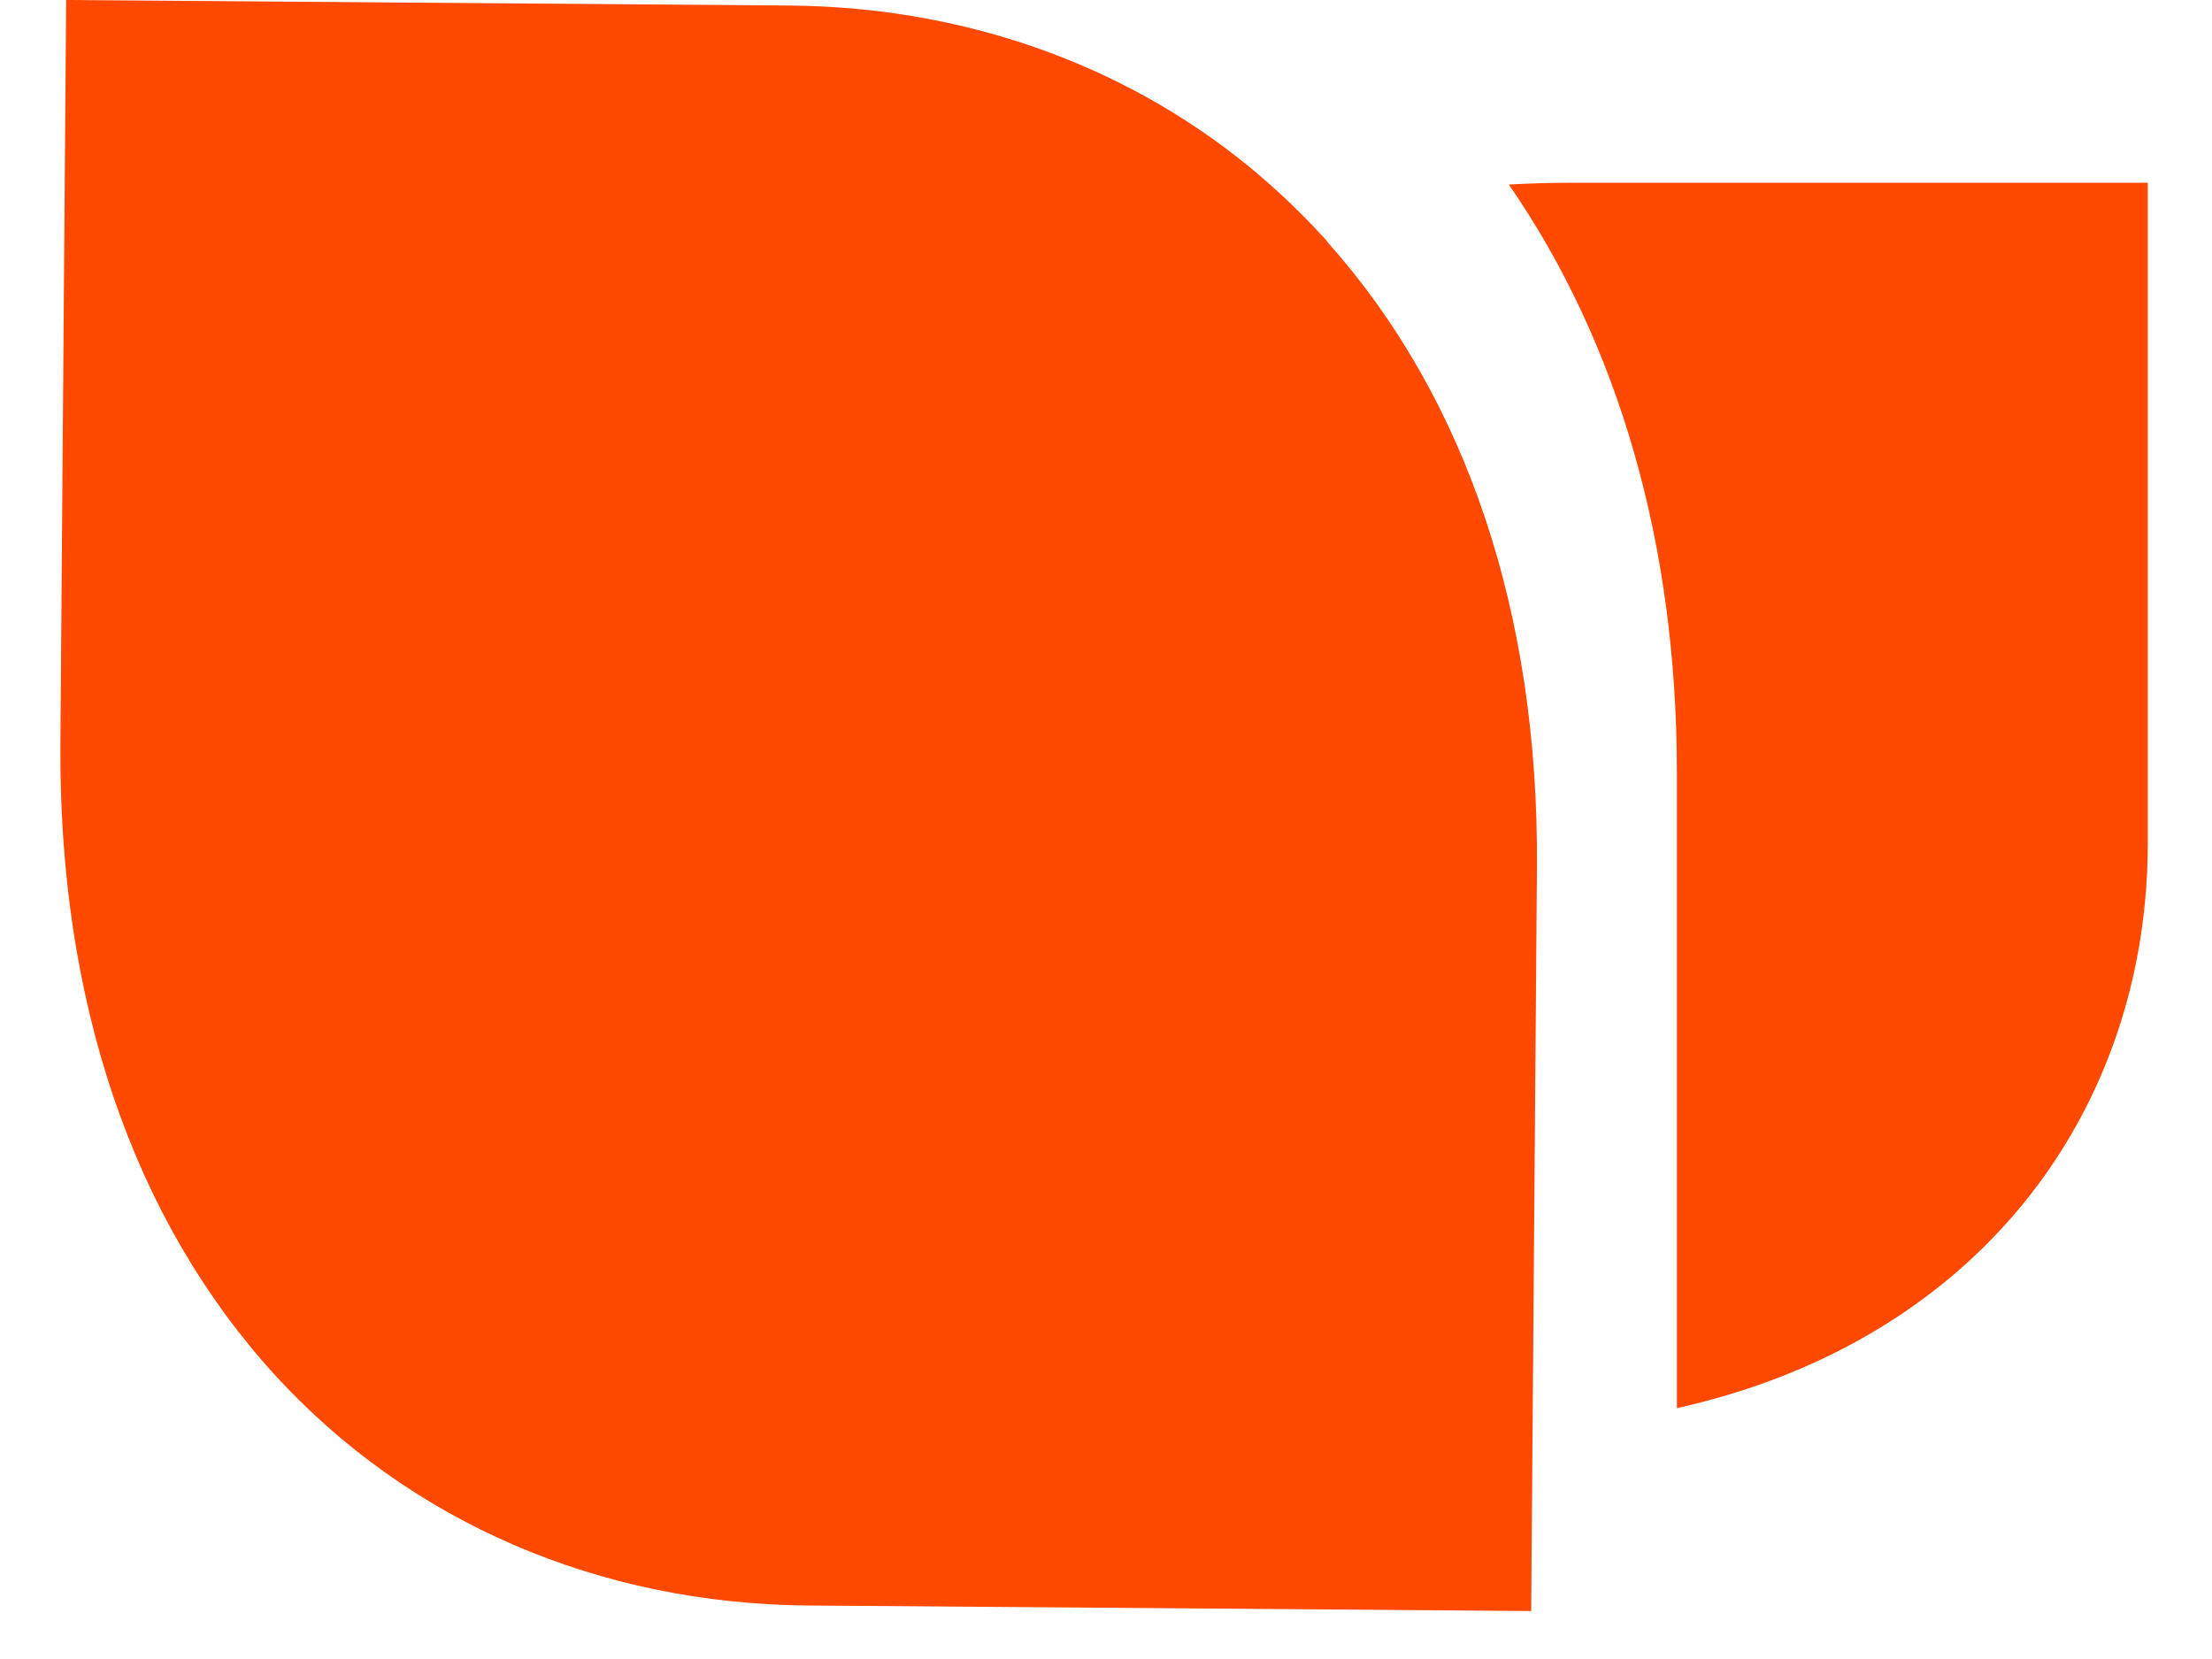
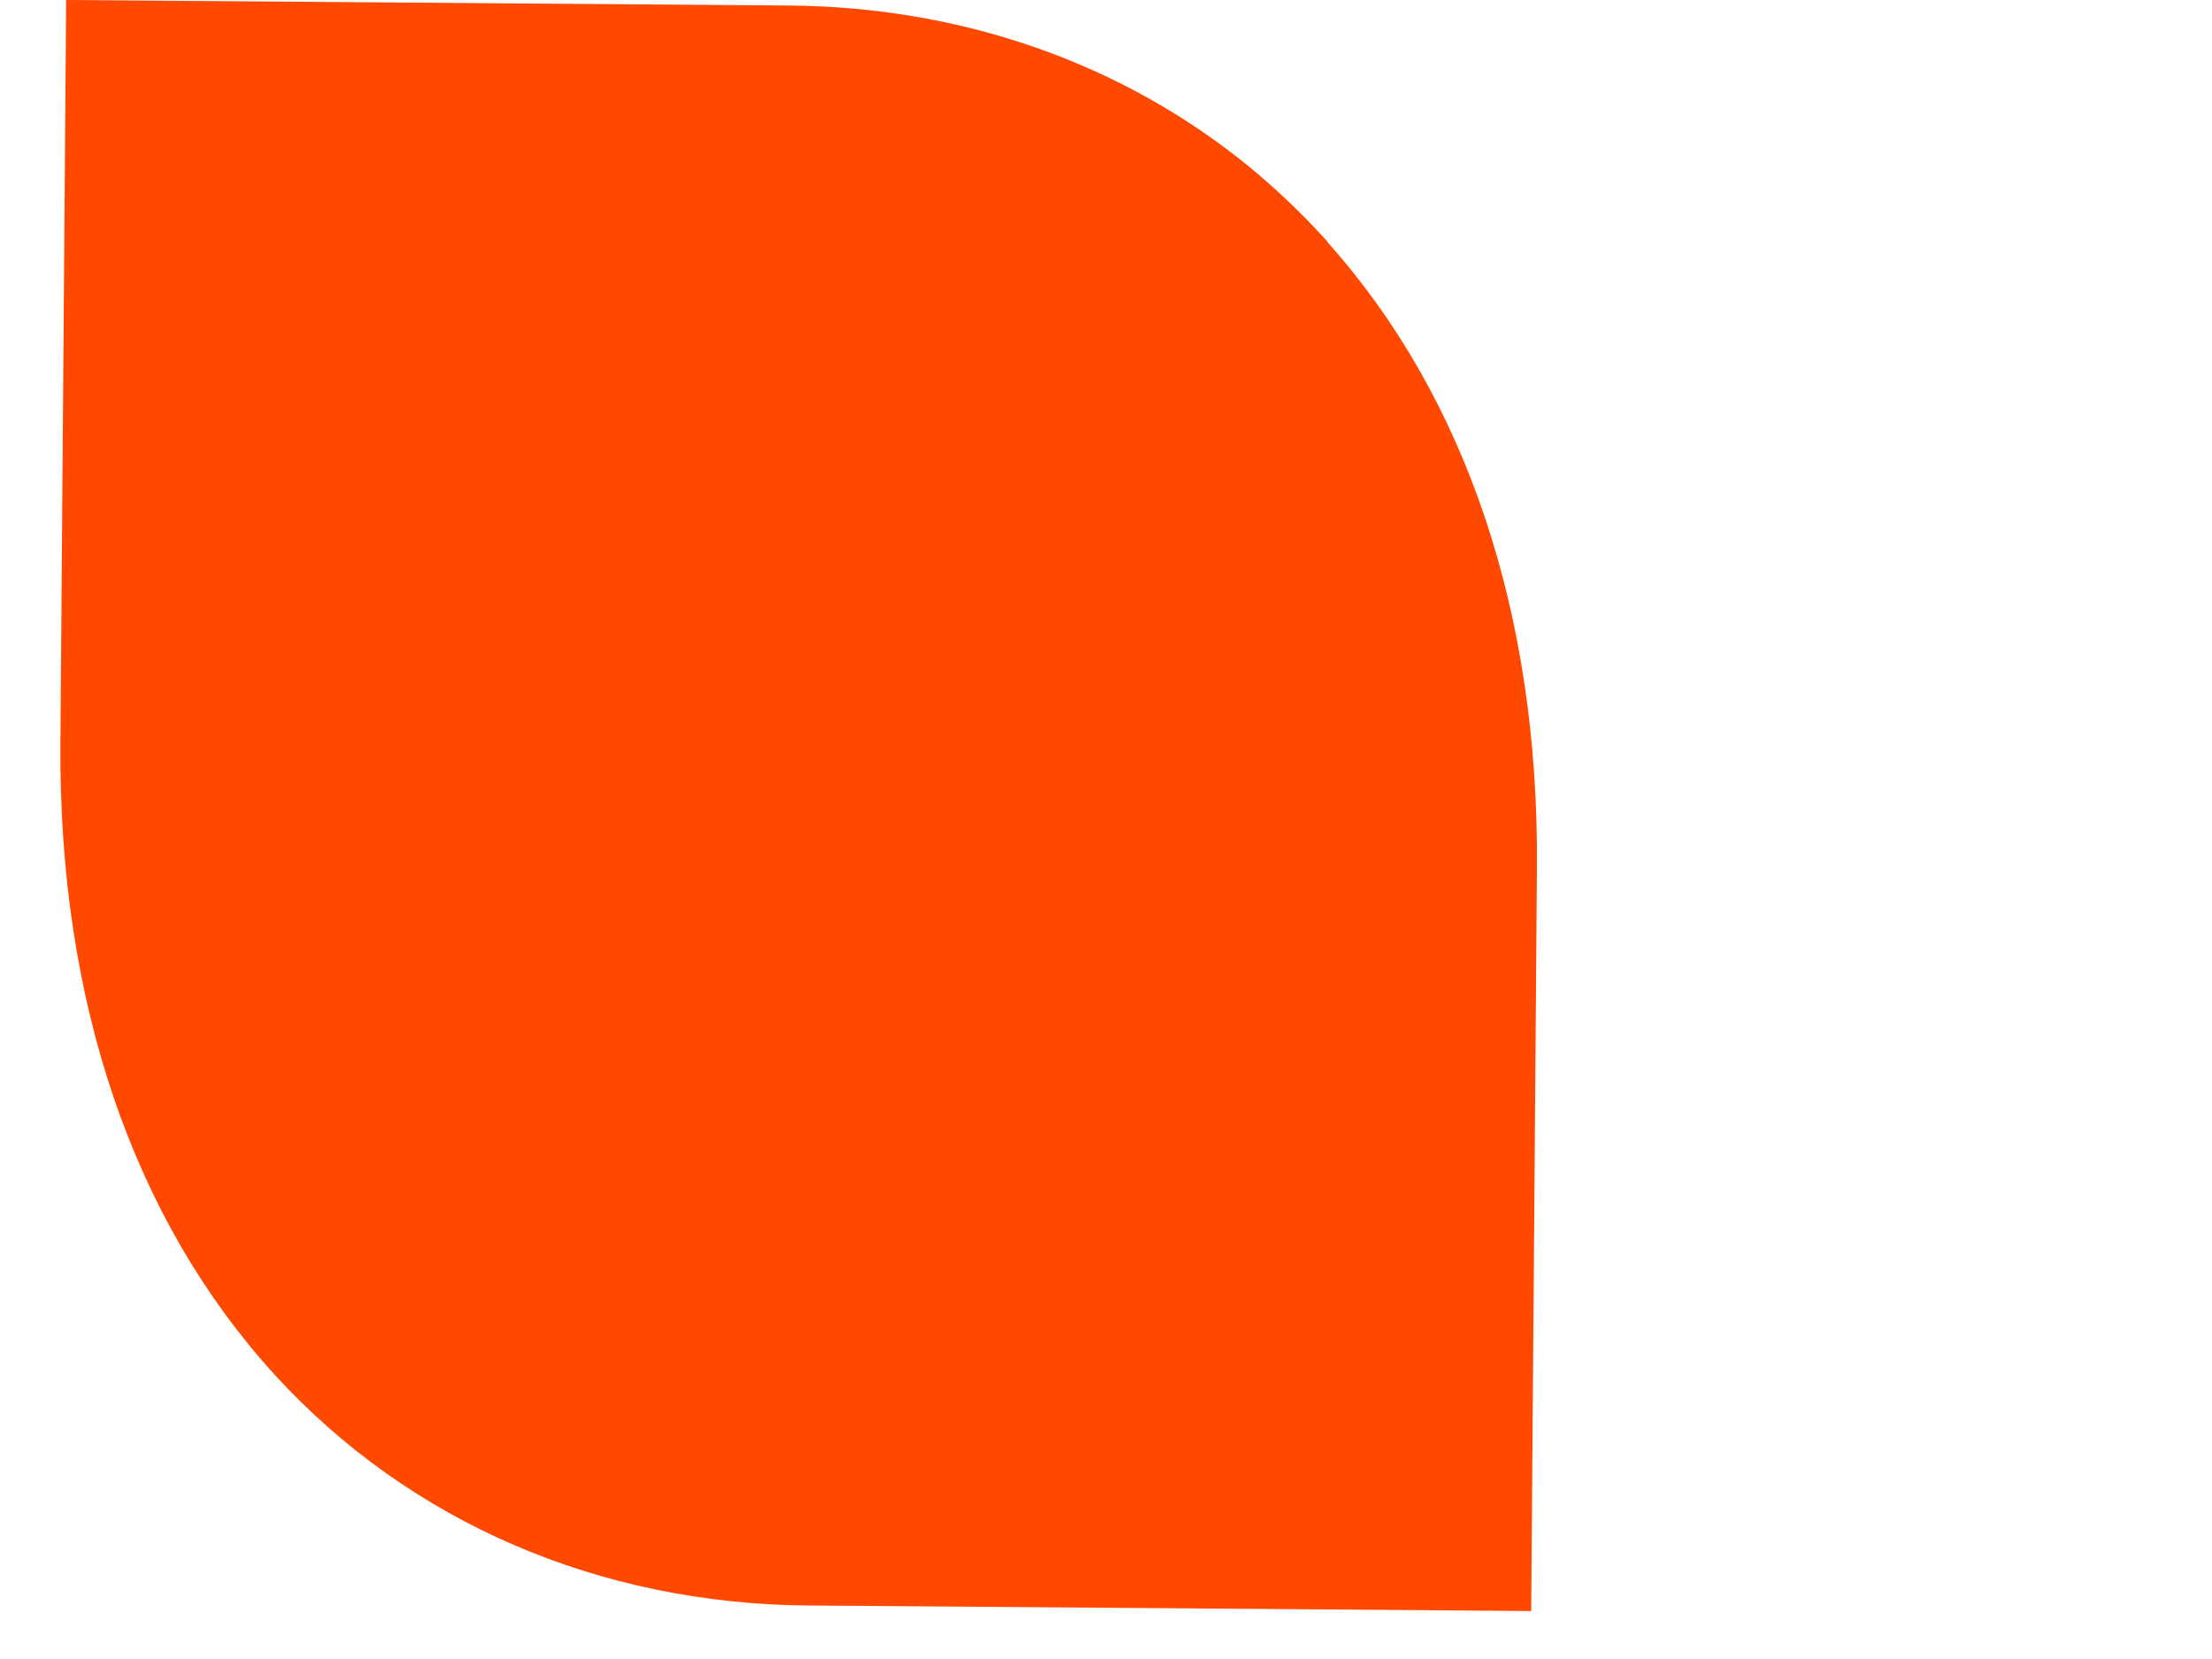
<svg xmlns="http://www.w3.org/2000/svg" width="32" height="24" viewBox="0 0 32 24" fill="none">
  <g id="Group">
-     <path id="Vector" d="M31.071 2.644V12.197C31.071 14.55 30.166 16.685 28.521 18.21C27.382 19.265 25.936 19.997 24.259 20.371V11.177C24.259 7.887 23.424 4.981 21.828 2.67C22.112 2.654 22.407 2.644 22.701 2.644H31.071Z" fill="#FF4800" />
    <path id="Vector_2" d="M22.234 12.555L22.151 23.306L11.698 23.226C8.665 23.204 5.929 22.021 3.98 19.895C1.92 17.638 0.845 14.479 0.874 10.752L0.957 0L11.41 0.08C13.925 0.099 16.241 0.918 18.065 2.407C18.439 2.714 18.795 3.05 19.127 3.411C19.156 3.443 19.188 3.472 19.211 3.51C21.217 5.761 22.263 8.881 22.234 12.555Z" fill="#FF4800" />
  </g>
</svg>